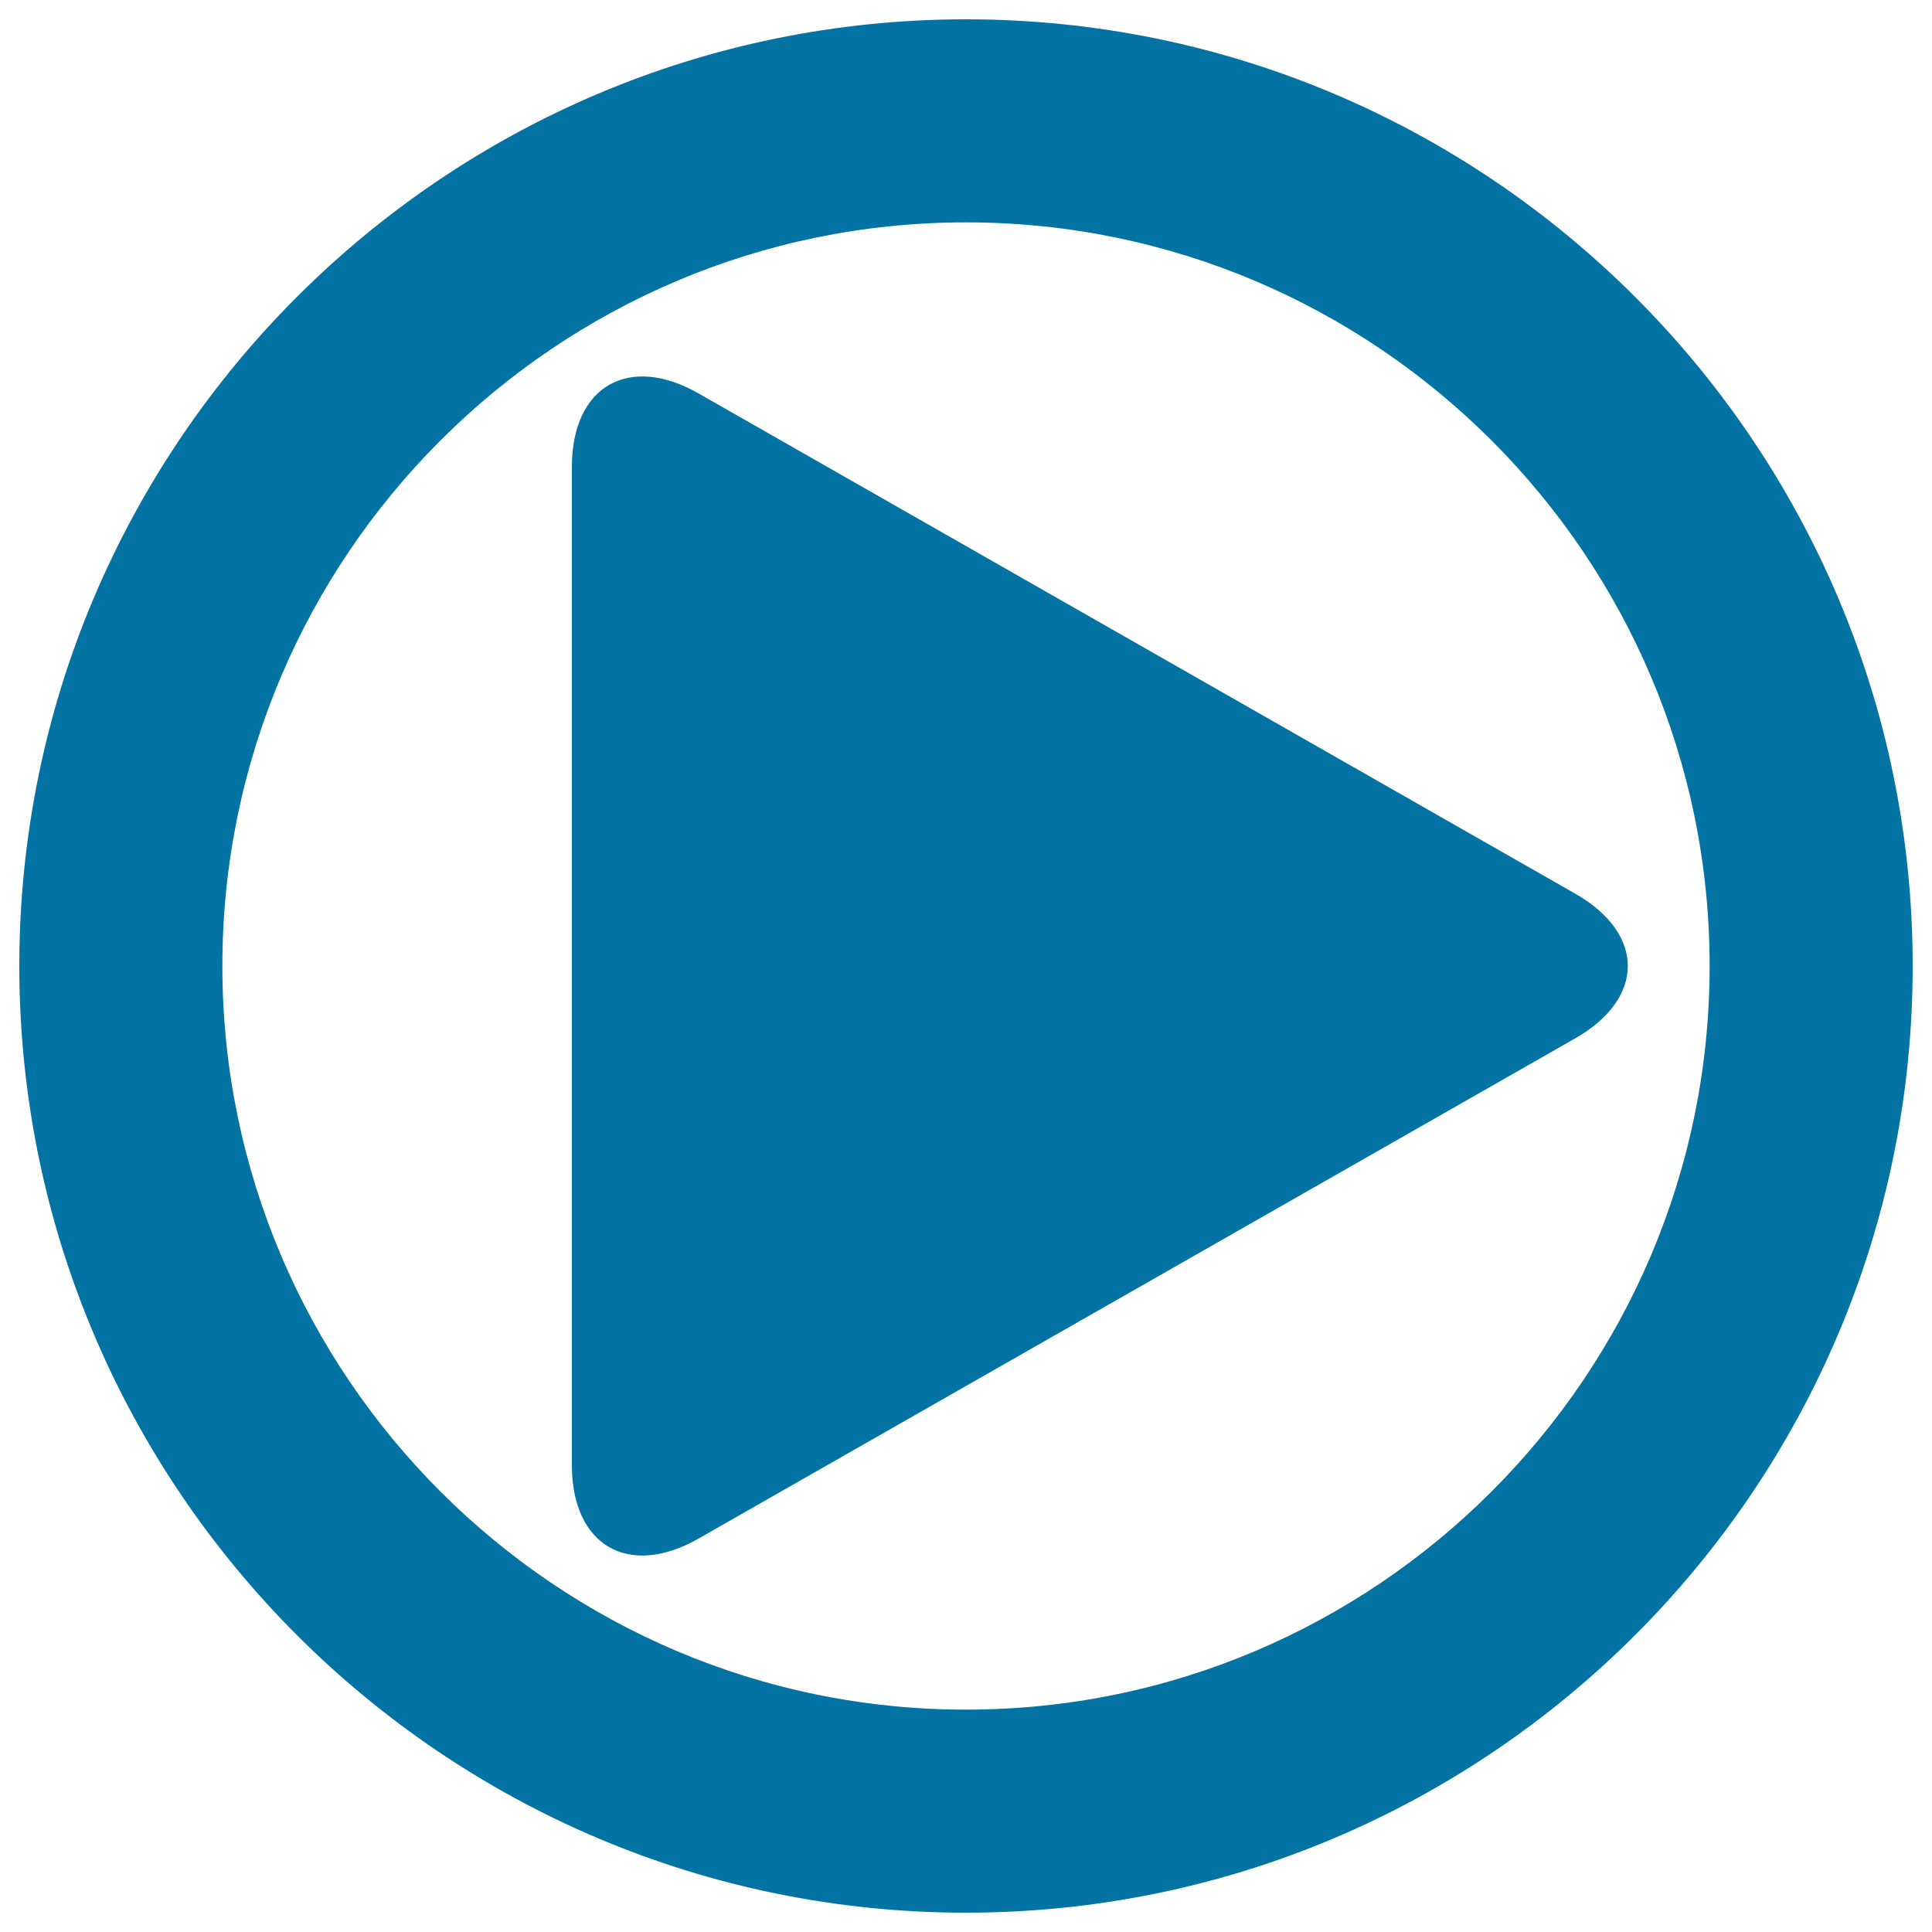
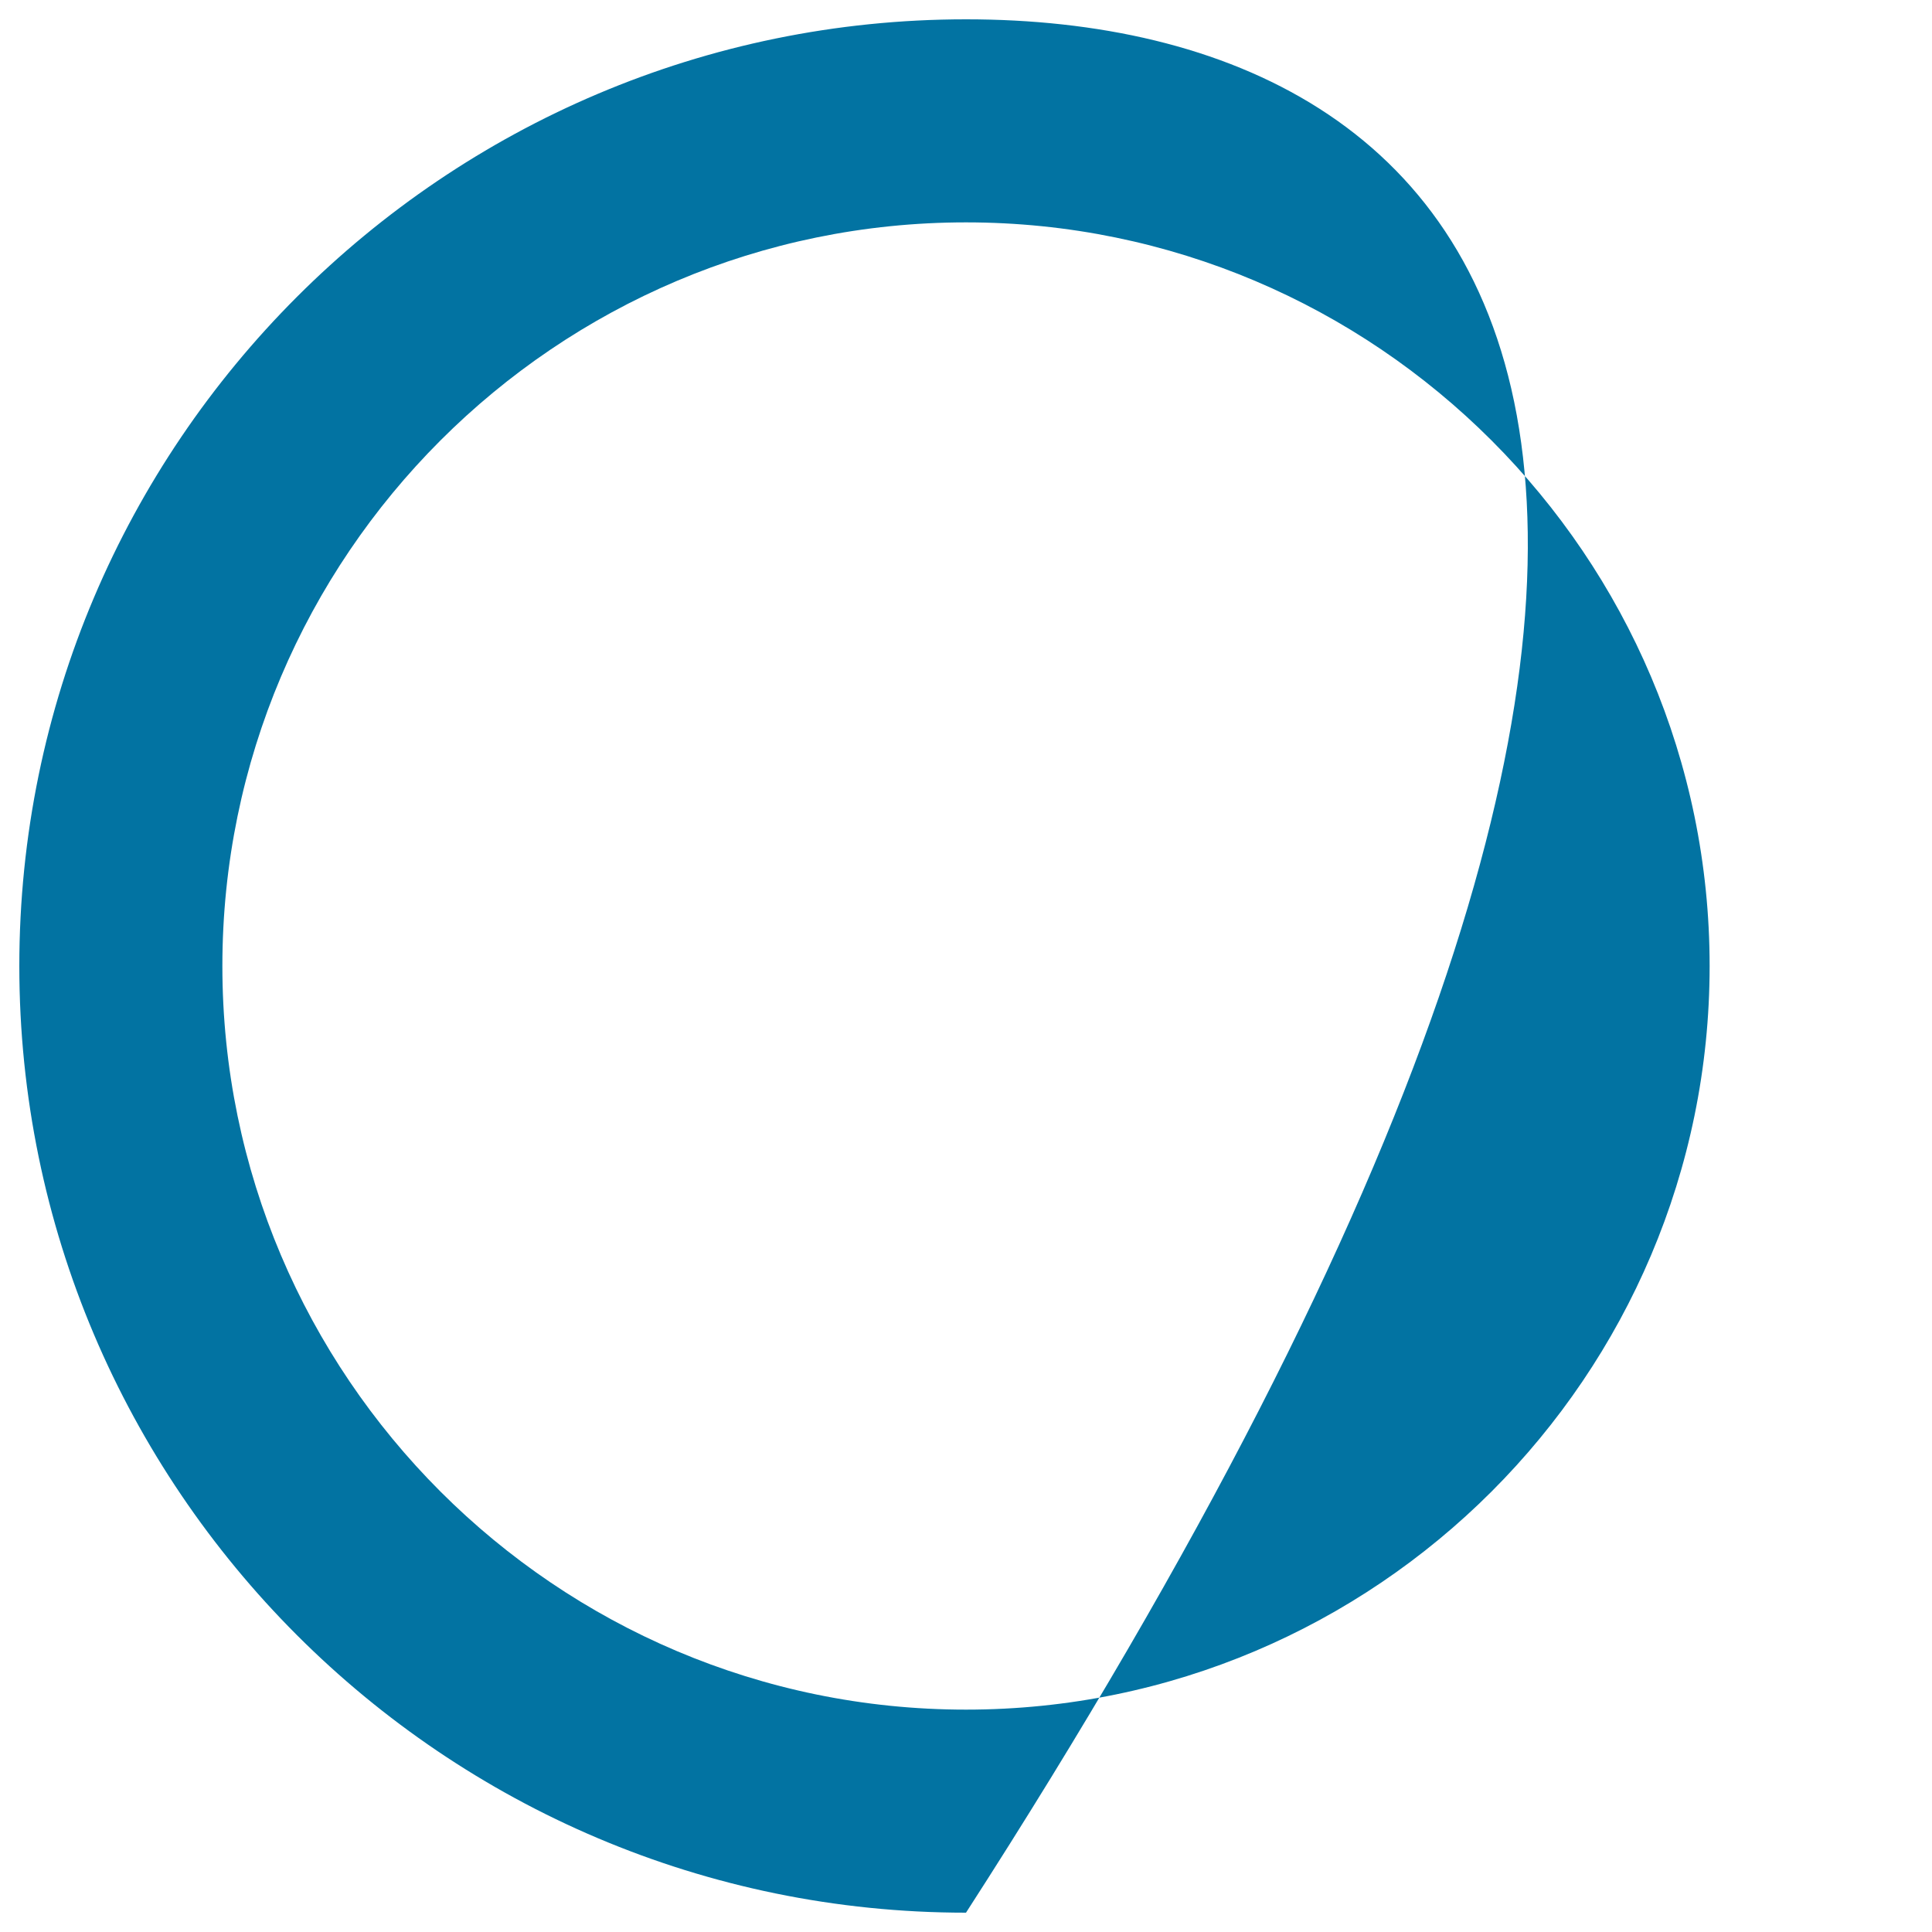
<svg xmlns="http://www.w3.org/2000/svg" viewBox="0 0 1000 1000" style="fill:#0273a2">
  <title>Play Triangular Button Symbol In A Circle SVG icon</title>
  <g>
    <g>
-       <path d="M500,10C229.8,10,10,229.8,10,500c0,270.2,219.8,490,490,490c270.2,0,490-219.8,490-490C990,229.8,770.2,10,500,10z M500,884.9c-212.2,0-384.9-172.7-384.9-384.9c0-212.2,172.7-384.9,384.9-384.9c212.2,0,384.9,172.7,384.9,384.9C884.9,712.2,712.2,884.9,500,884.9z" />
-       <path d="M296,241.7v516.6c0,41.7,29.3,58.7,65.5,38.1l453.9-259c36.2-20.7,36.2-54.1,0-74.8l-453.9-259C325.3,183,296,200,296,241.7z" />
+       <path d="M500,10C229.8,10,10,229.8,10,500c0,270.2,219.8,490,490,490C990,229.8,770.2,10,500,10z M500,884.9c-212.2,0-384.9-172.7-384.9-384.9c0-212.2,172.7-384.9,384.9-384.9c212.2,0,384.9,172.7,384.9,384.9C884.9,712.2,712.2,884.9,500,884.9z" />
    </g>
  </g>
</svg>